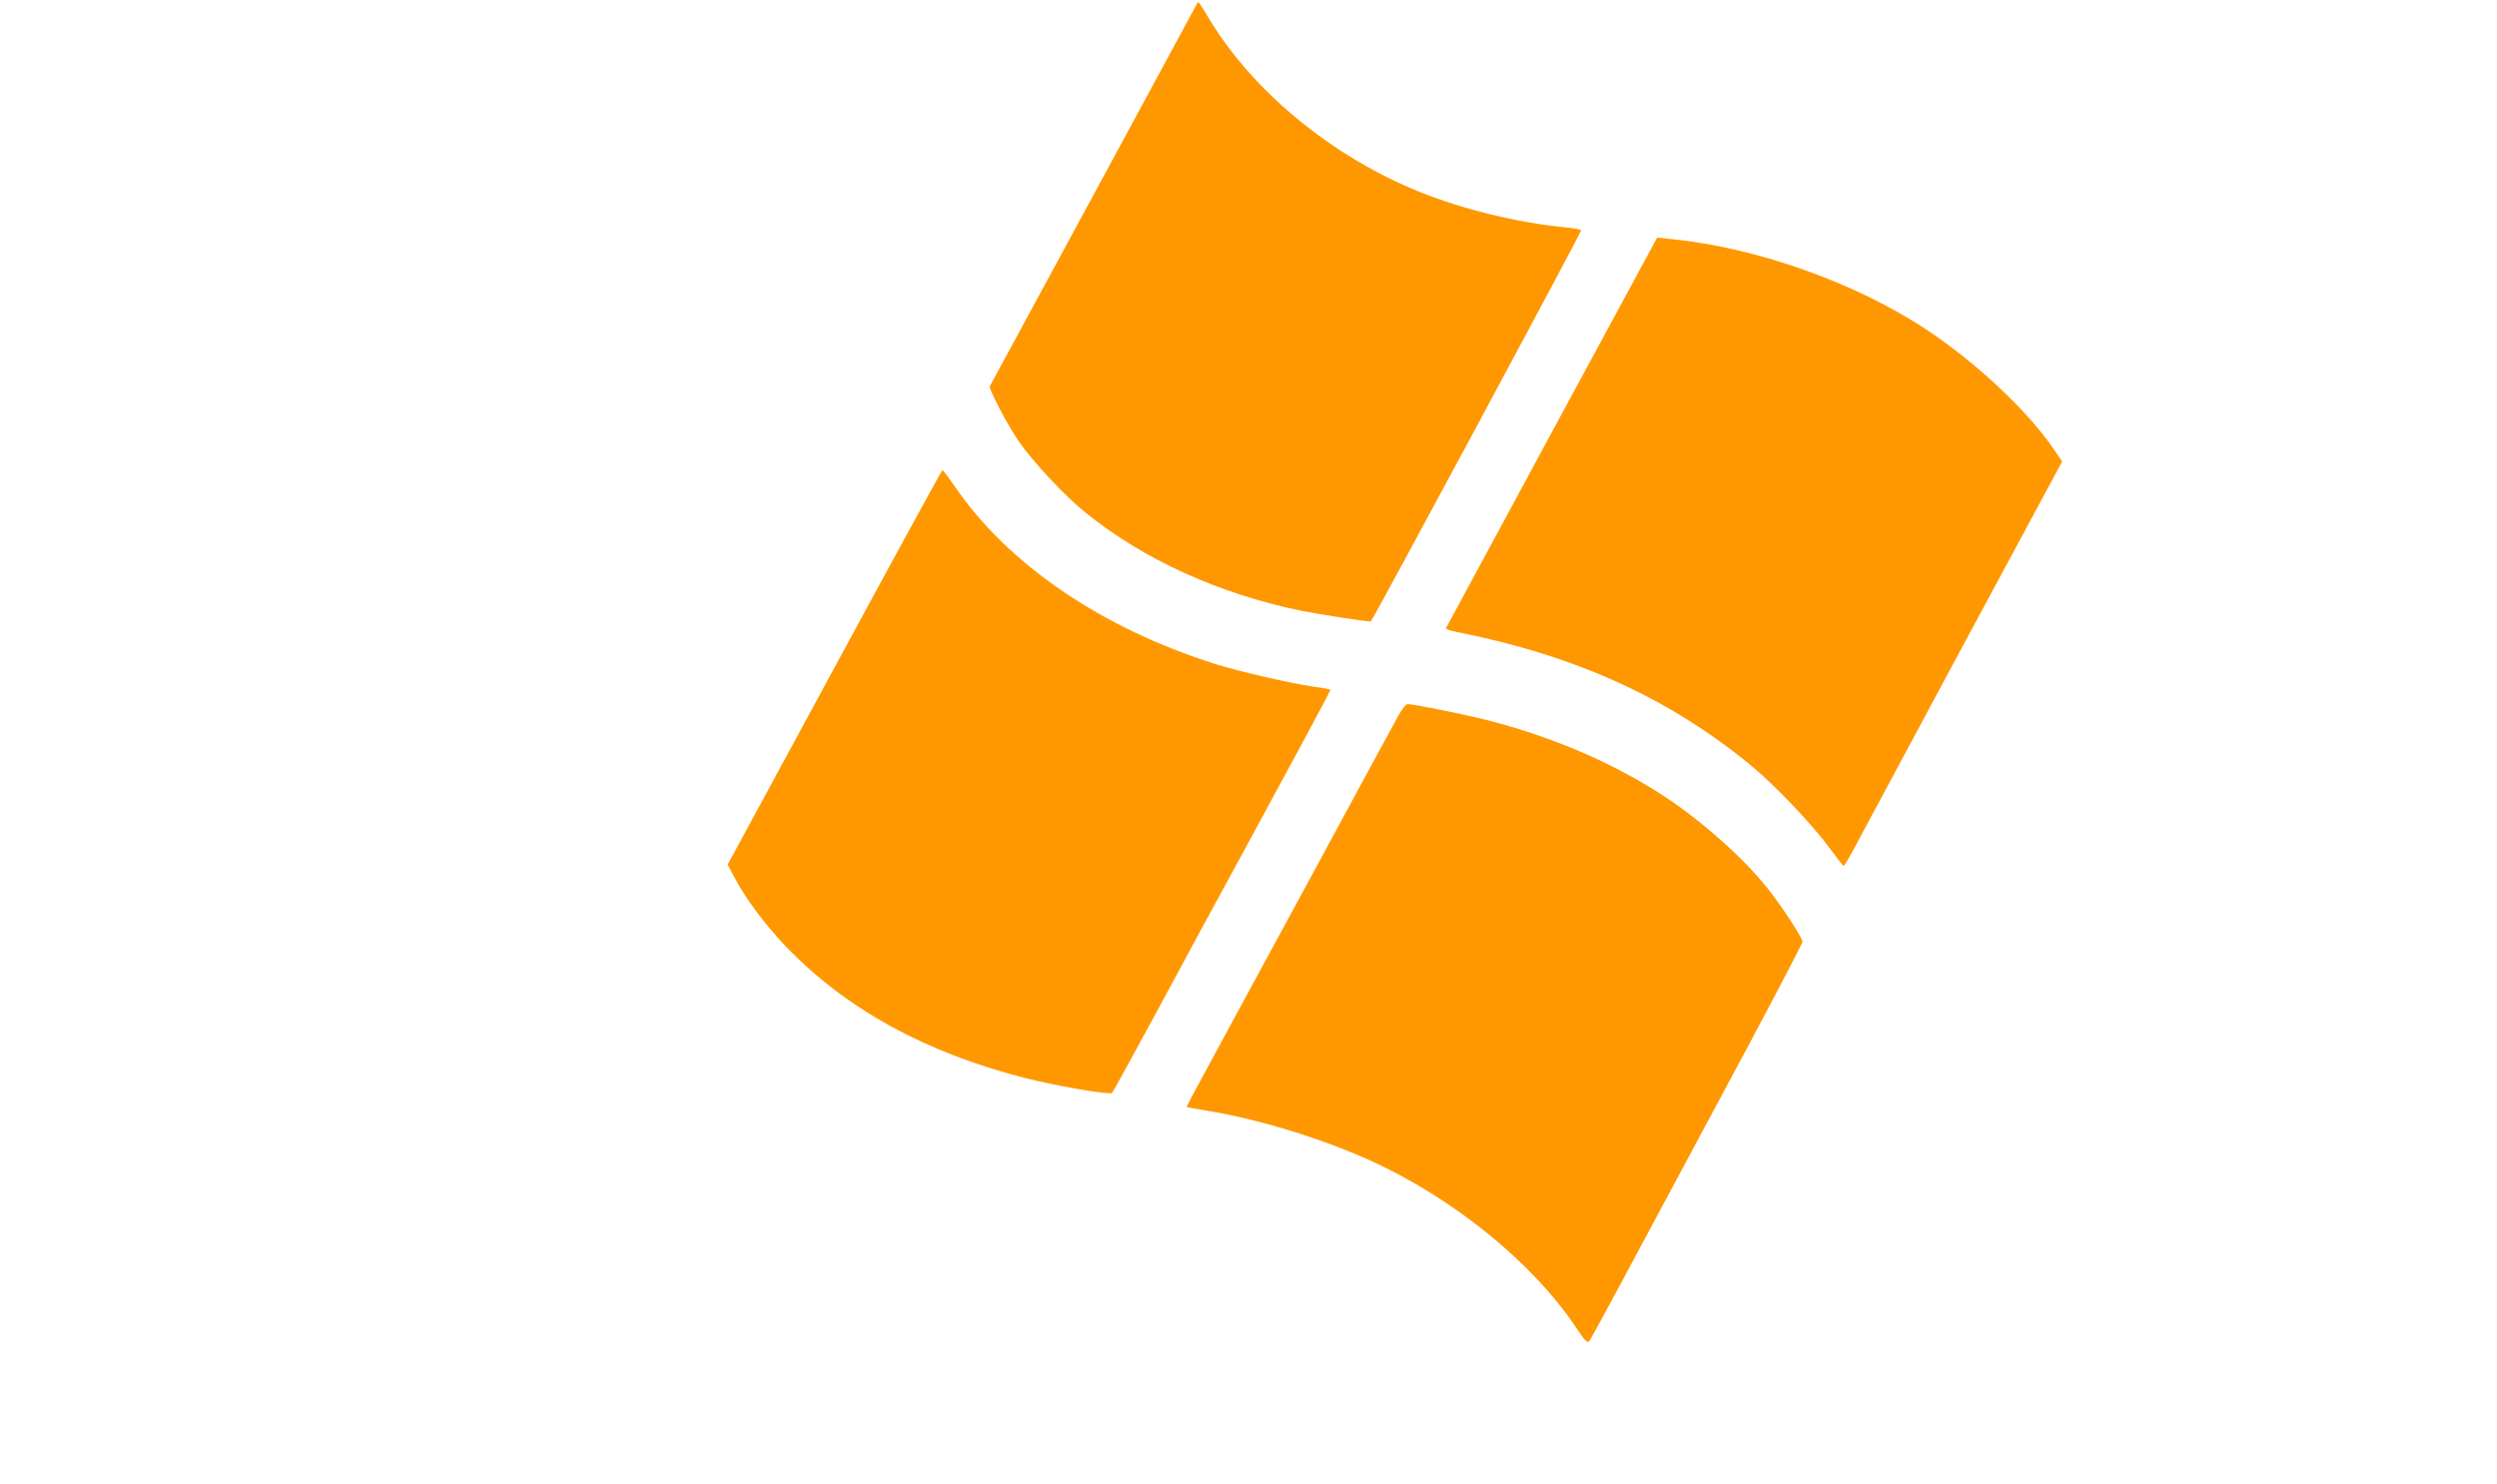
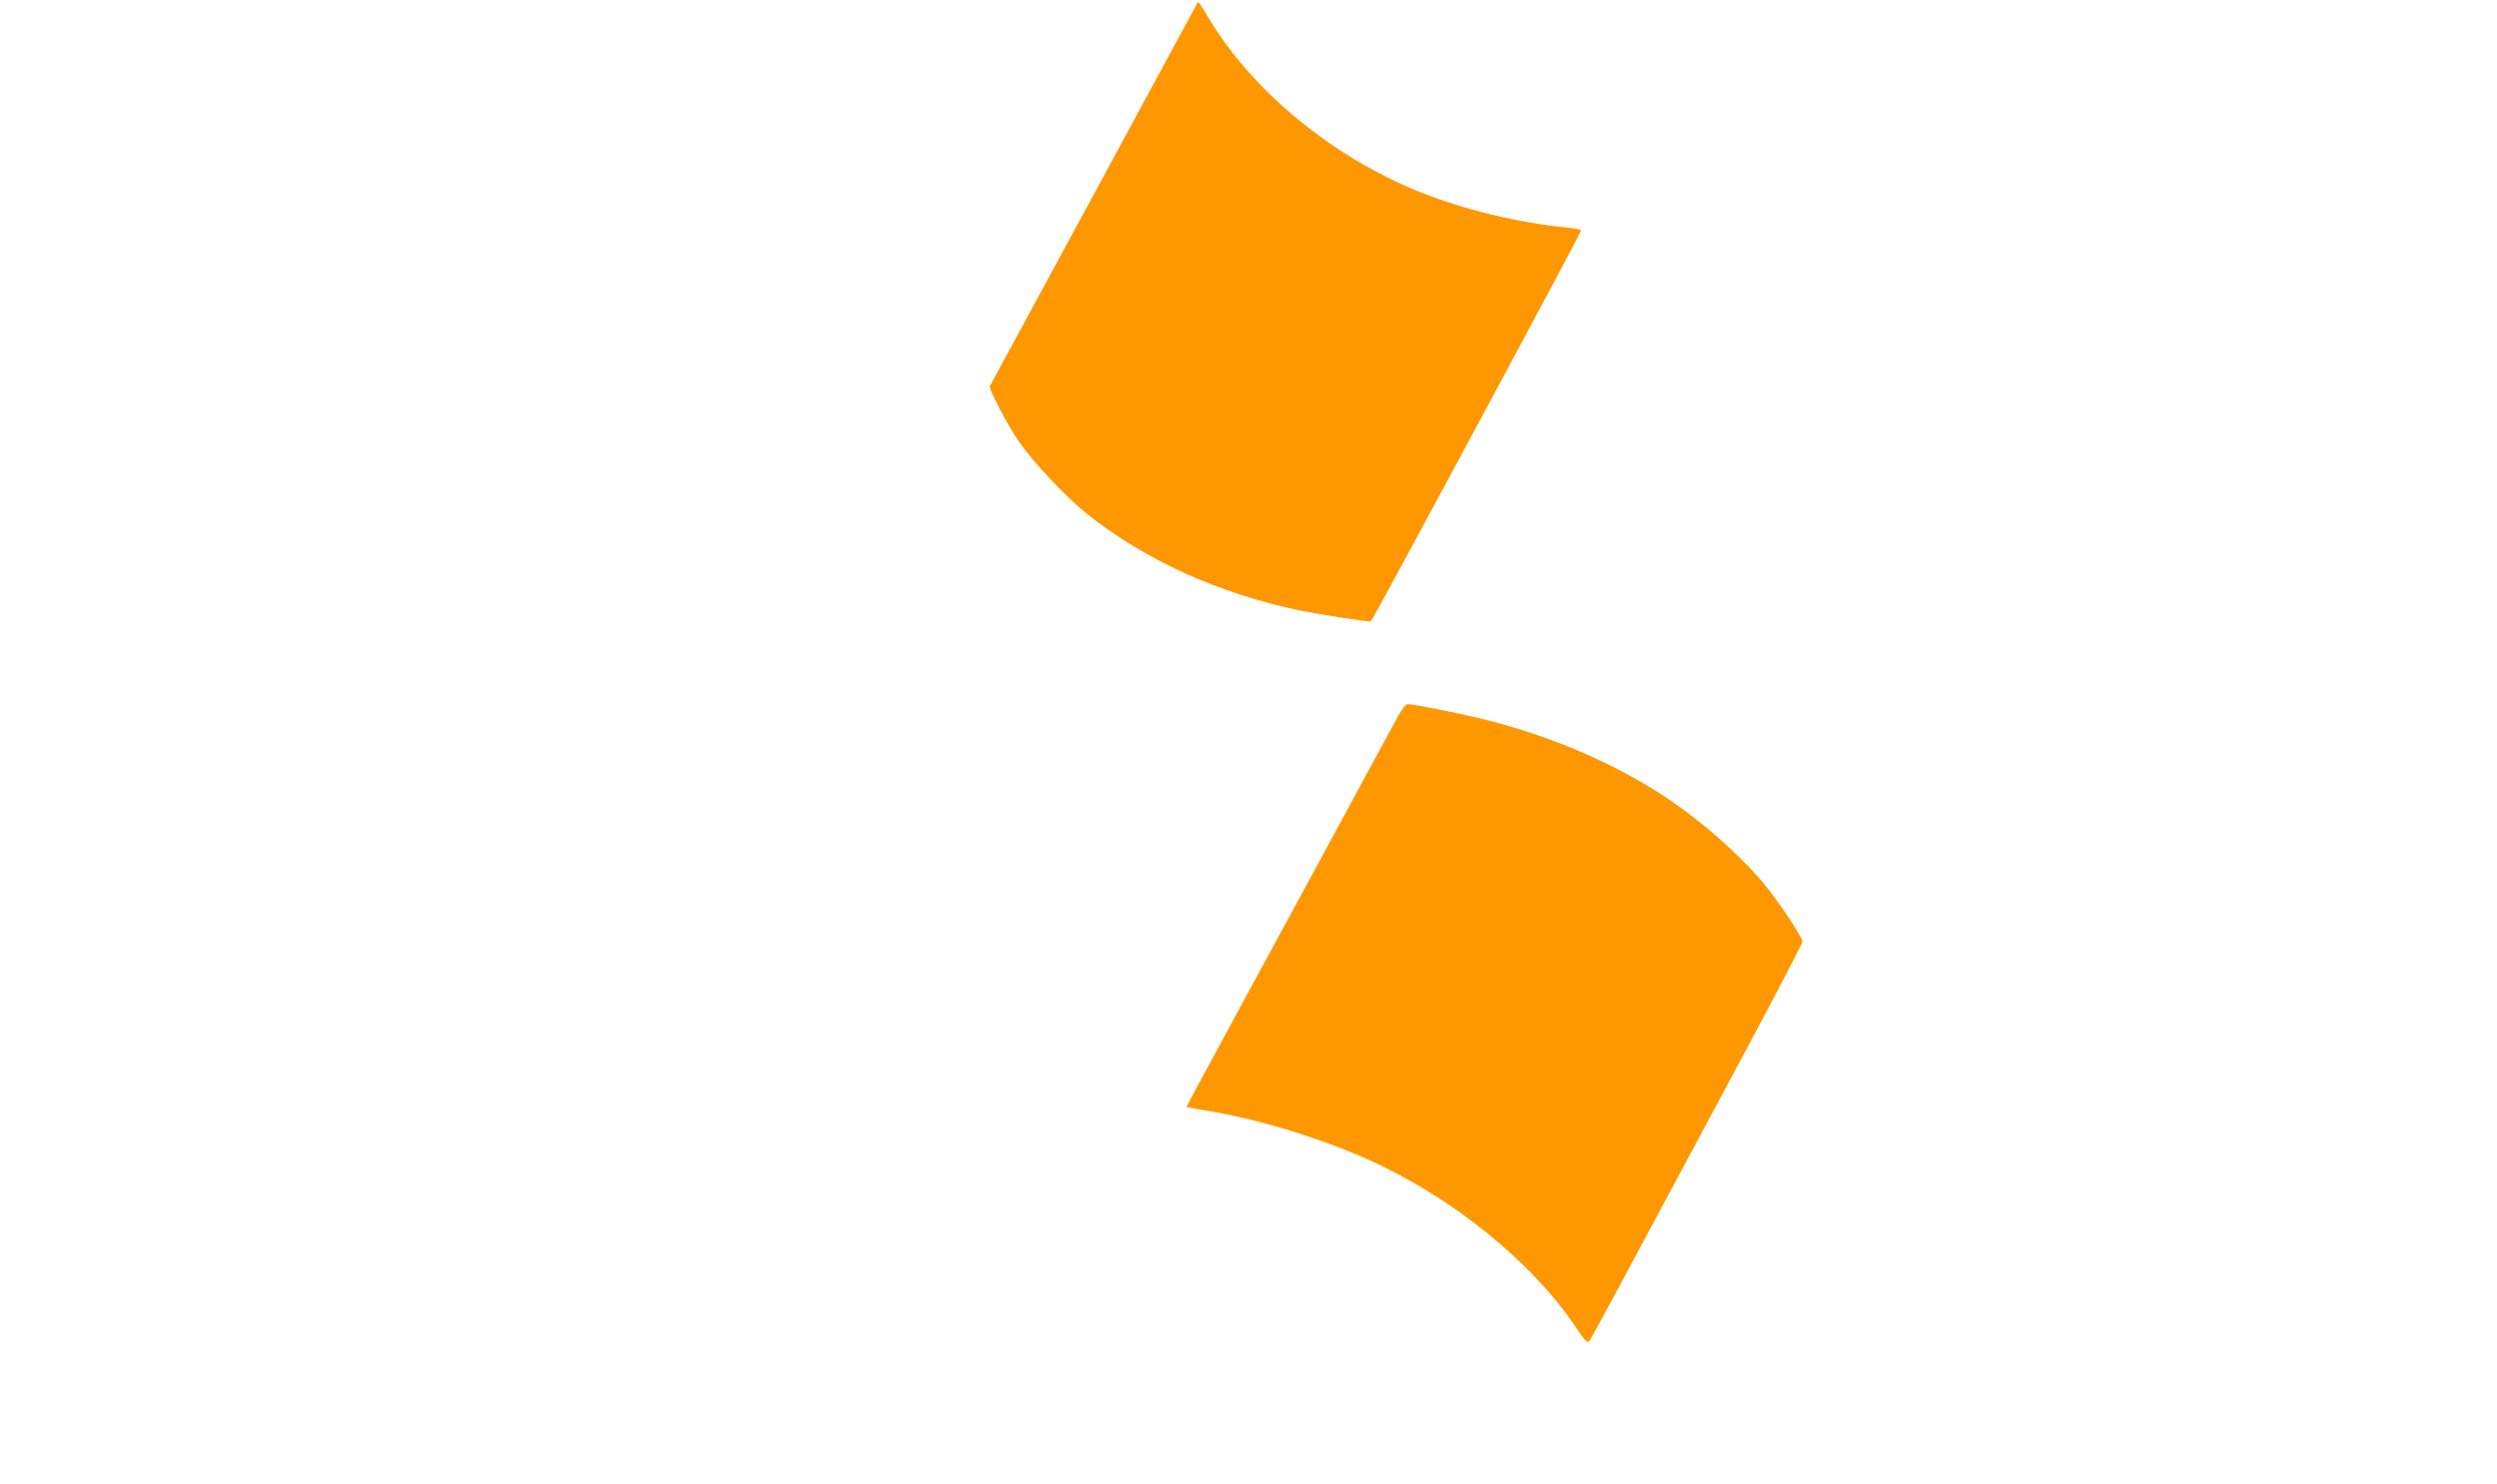
<svg xmlns="http://www.w3.org/2000/svg" version="1.0" width="1280pt" height="761pt" viewBox="0 0 1280 761" preserveAspectRatio="xMidYMid meet">
  <g transform="translate(0,761) scale(0.1,-0.1)" fill="#ff9800" stroke="none">
    <path d="M6137 7593 c-2 -4 -242 -447 -532 -983 -290 -536 -529 -977 -531 -980 -7 -13 89 -196 147 -281 73 -106 238 -283 347 -370 297 -239 678 -412 1100 -500 83 -17 354 -59 359 -55 11 8 1082 1999 1078 2005 -2 5 -37 11 -77 15 -242 23 -527 92 -748 181 -448 180 -853 512 -1079 884 -58 96 -57 95 -64 84z" />
-     <path d="M7955 5394 c-297 -549 -541 -1001 -543 -1005 -2 -4 23 -13 55 -19 609 -121 1083 -336 1506 -682 121 -99 316 -304 402 -421 39 -52 72 -96 75 -96 3 -1 22 29 42 66 20 38 271 504 557 1038 l522 969 -45 66 c-133 194 -391 437 -646 607 -365 243 -879 426 -1320 468 l-65 7 -540 -998z" />
-     <path d="M4278 4188 l-548 -1011 41 -76 c54 -103 156 -237 258 -344 308 -320 712 -542 1222 -673 166 -42 438 -89 450 -77 4 4 110 197 235 428 124 231 322 596 439 810 256 471 445 822 445 828 0 3 -37 10 -82 16 -126 18 -381 77 -509 117 -583 184 -1064 512 -1336 912 -31 45 -59 82 -62 82 -3 -1 -252 -456 -553 -1012z" />
    <path d="M7172 3948 c-16 -29 -222 -408 -457 -843 -236 -434 -475 -875 -531 -979 -57 -104 -103 -191 -101 -192 1 -1 49 -9 107 -19 258 -42 575 -139 828 -252 430 -194 841 -527 1065 -865 40 -60 54 -75 63 -65 10 11 141 255 826 1534 147 276 268 508 268 515 0 19 -107 183 -177 271 -132 168 -372 377 -578 504 -254 158 -539 277 -854 359 -121 31 -382 84 -416 84 -7 0 -27 -24 -43 -52z" />
  </g>
</svg>